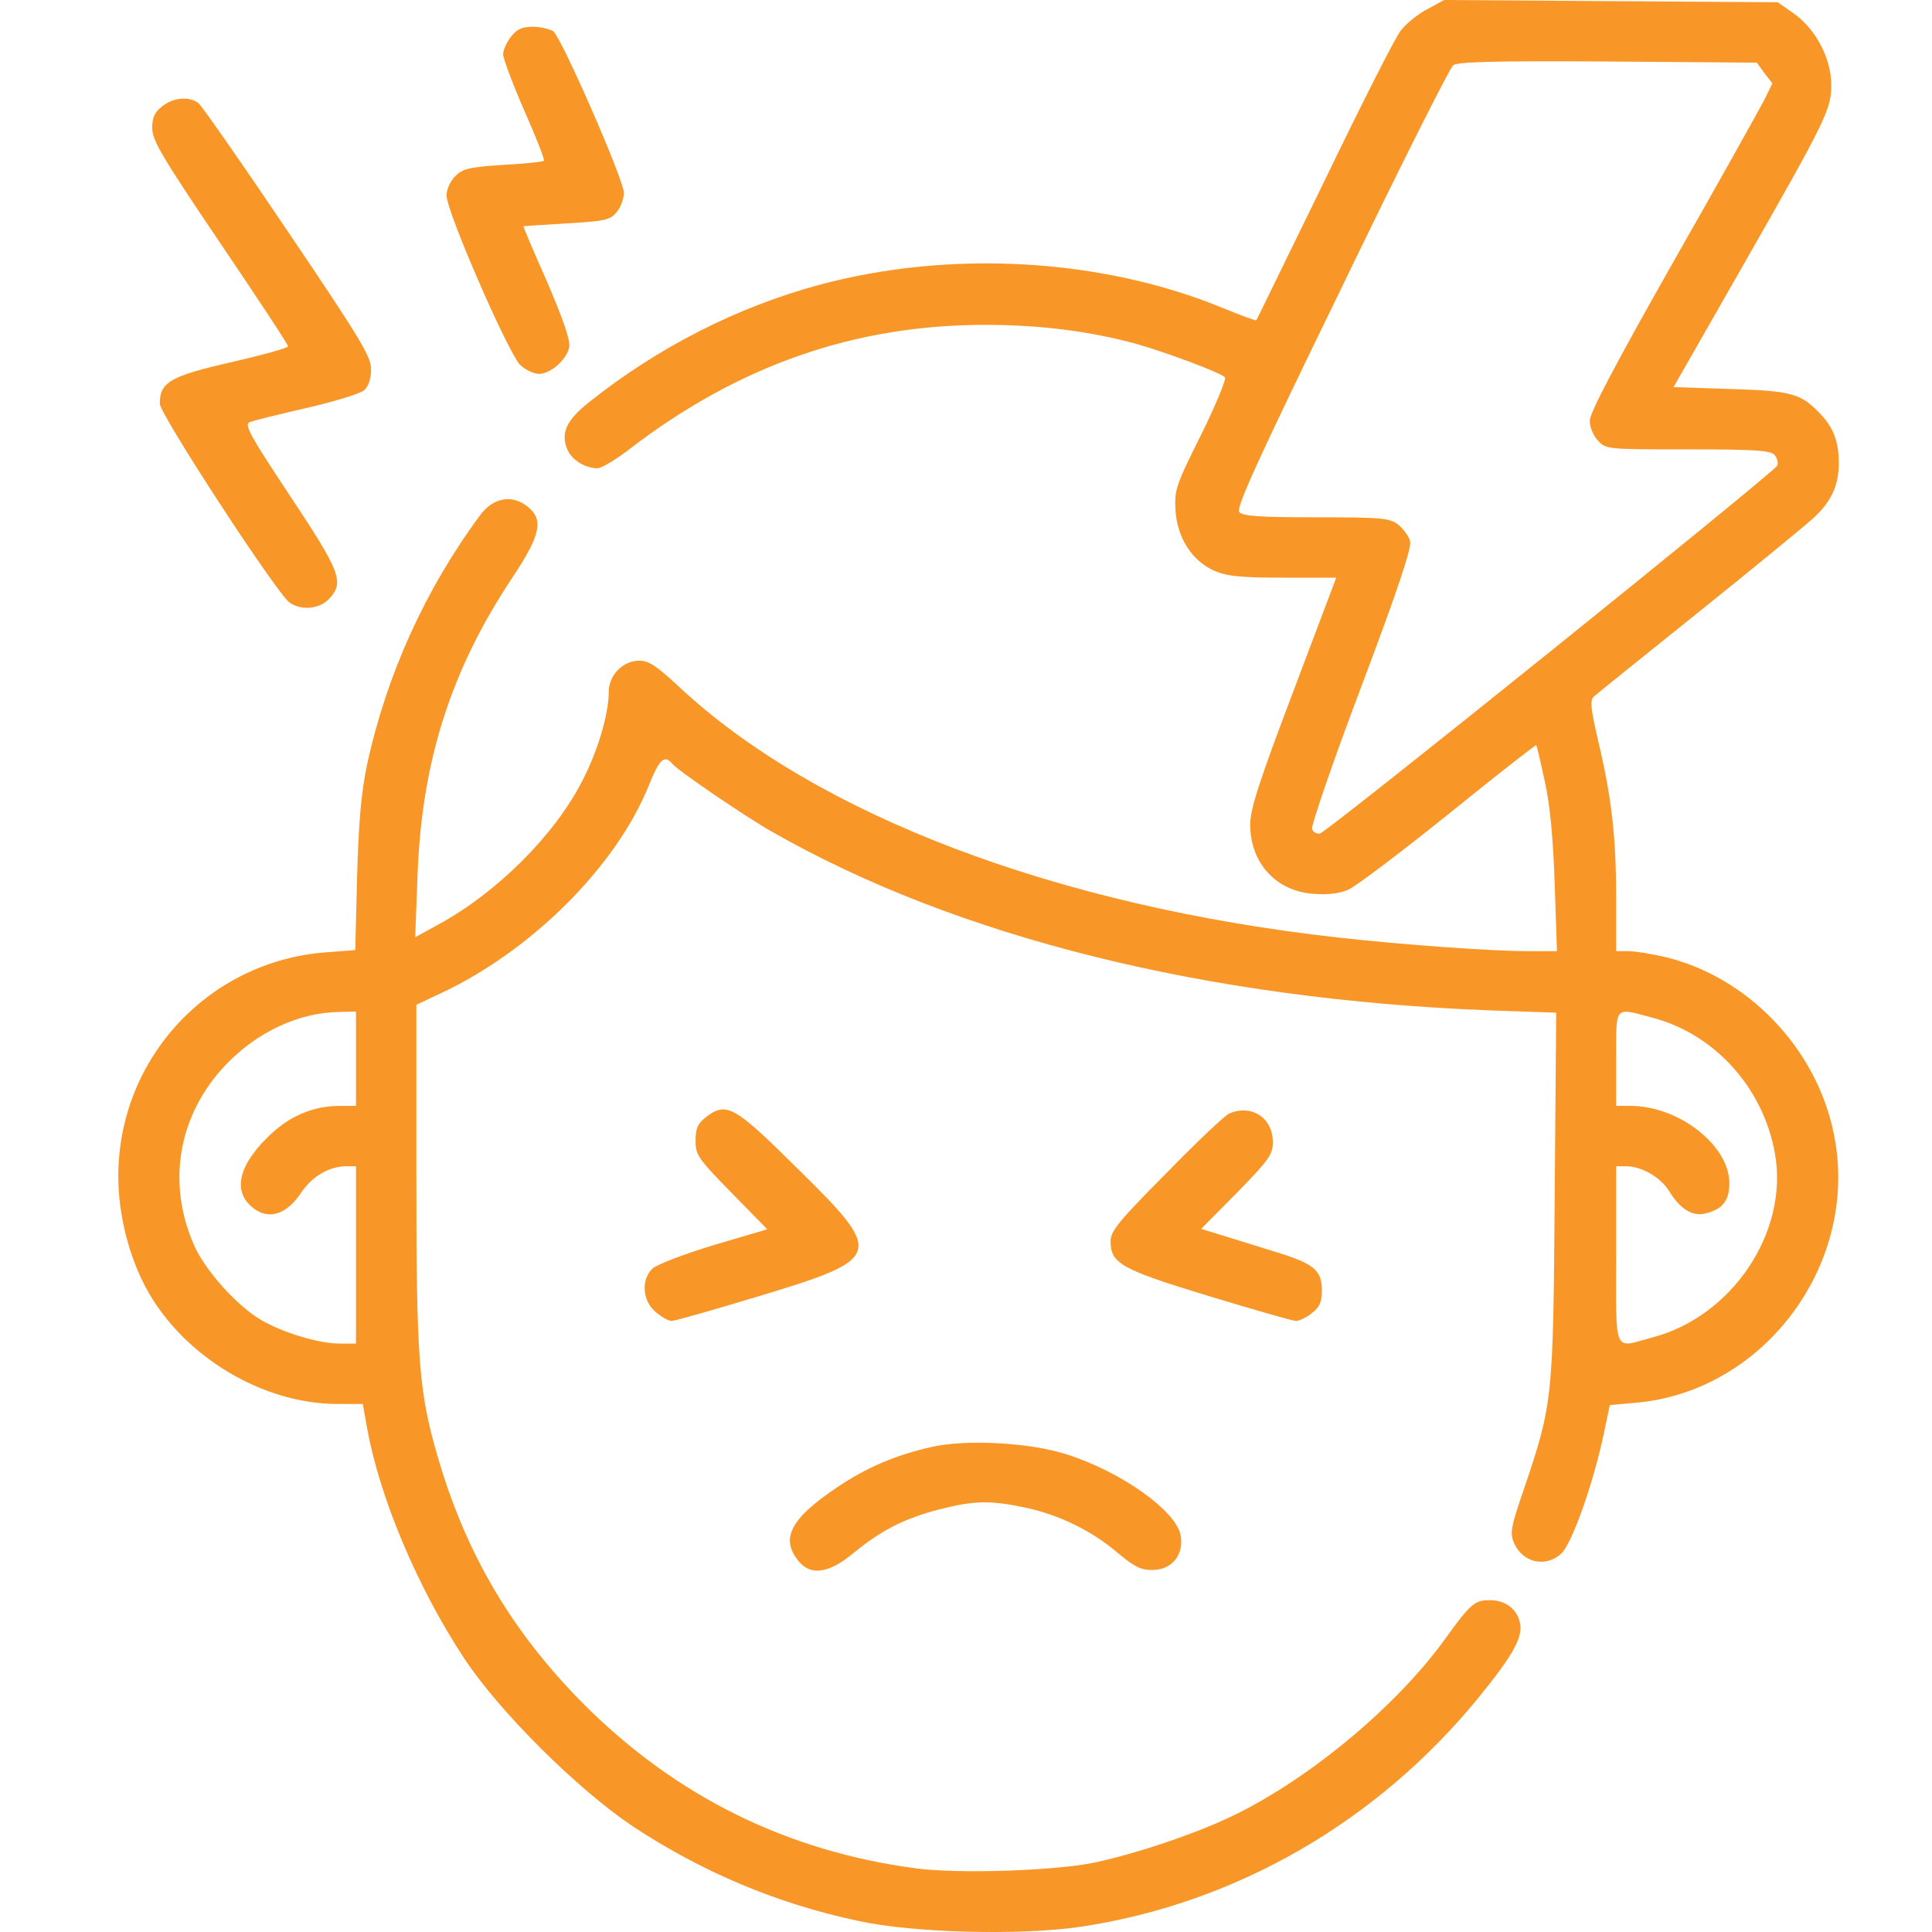
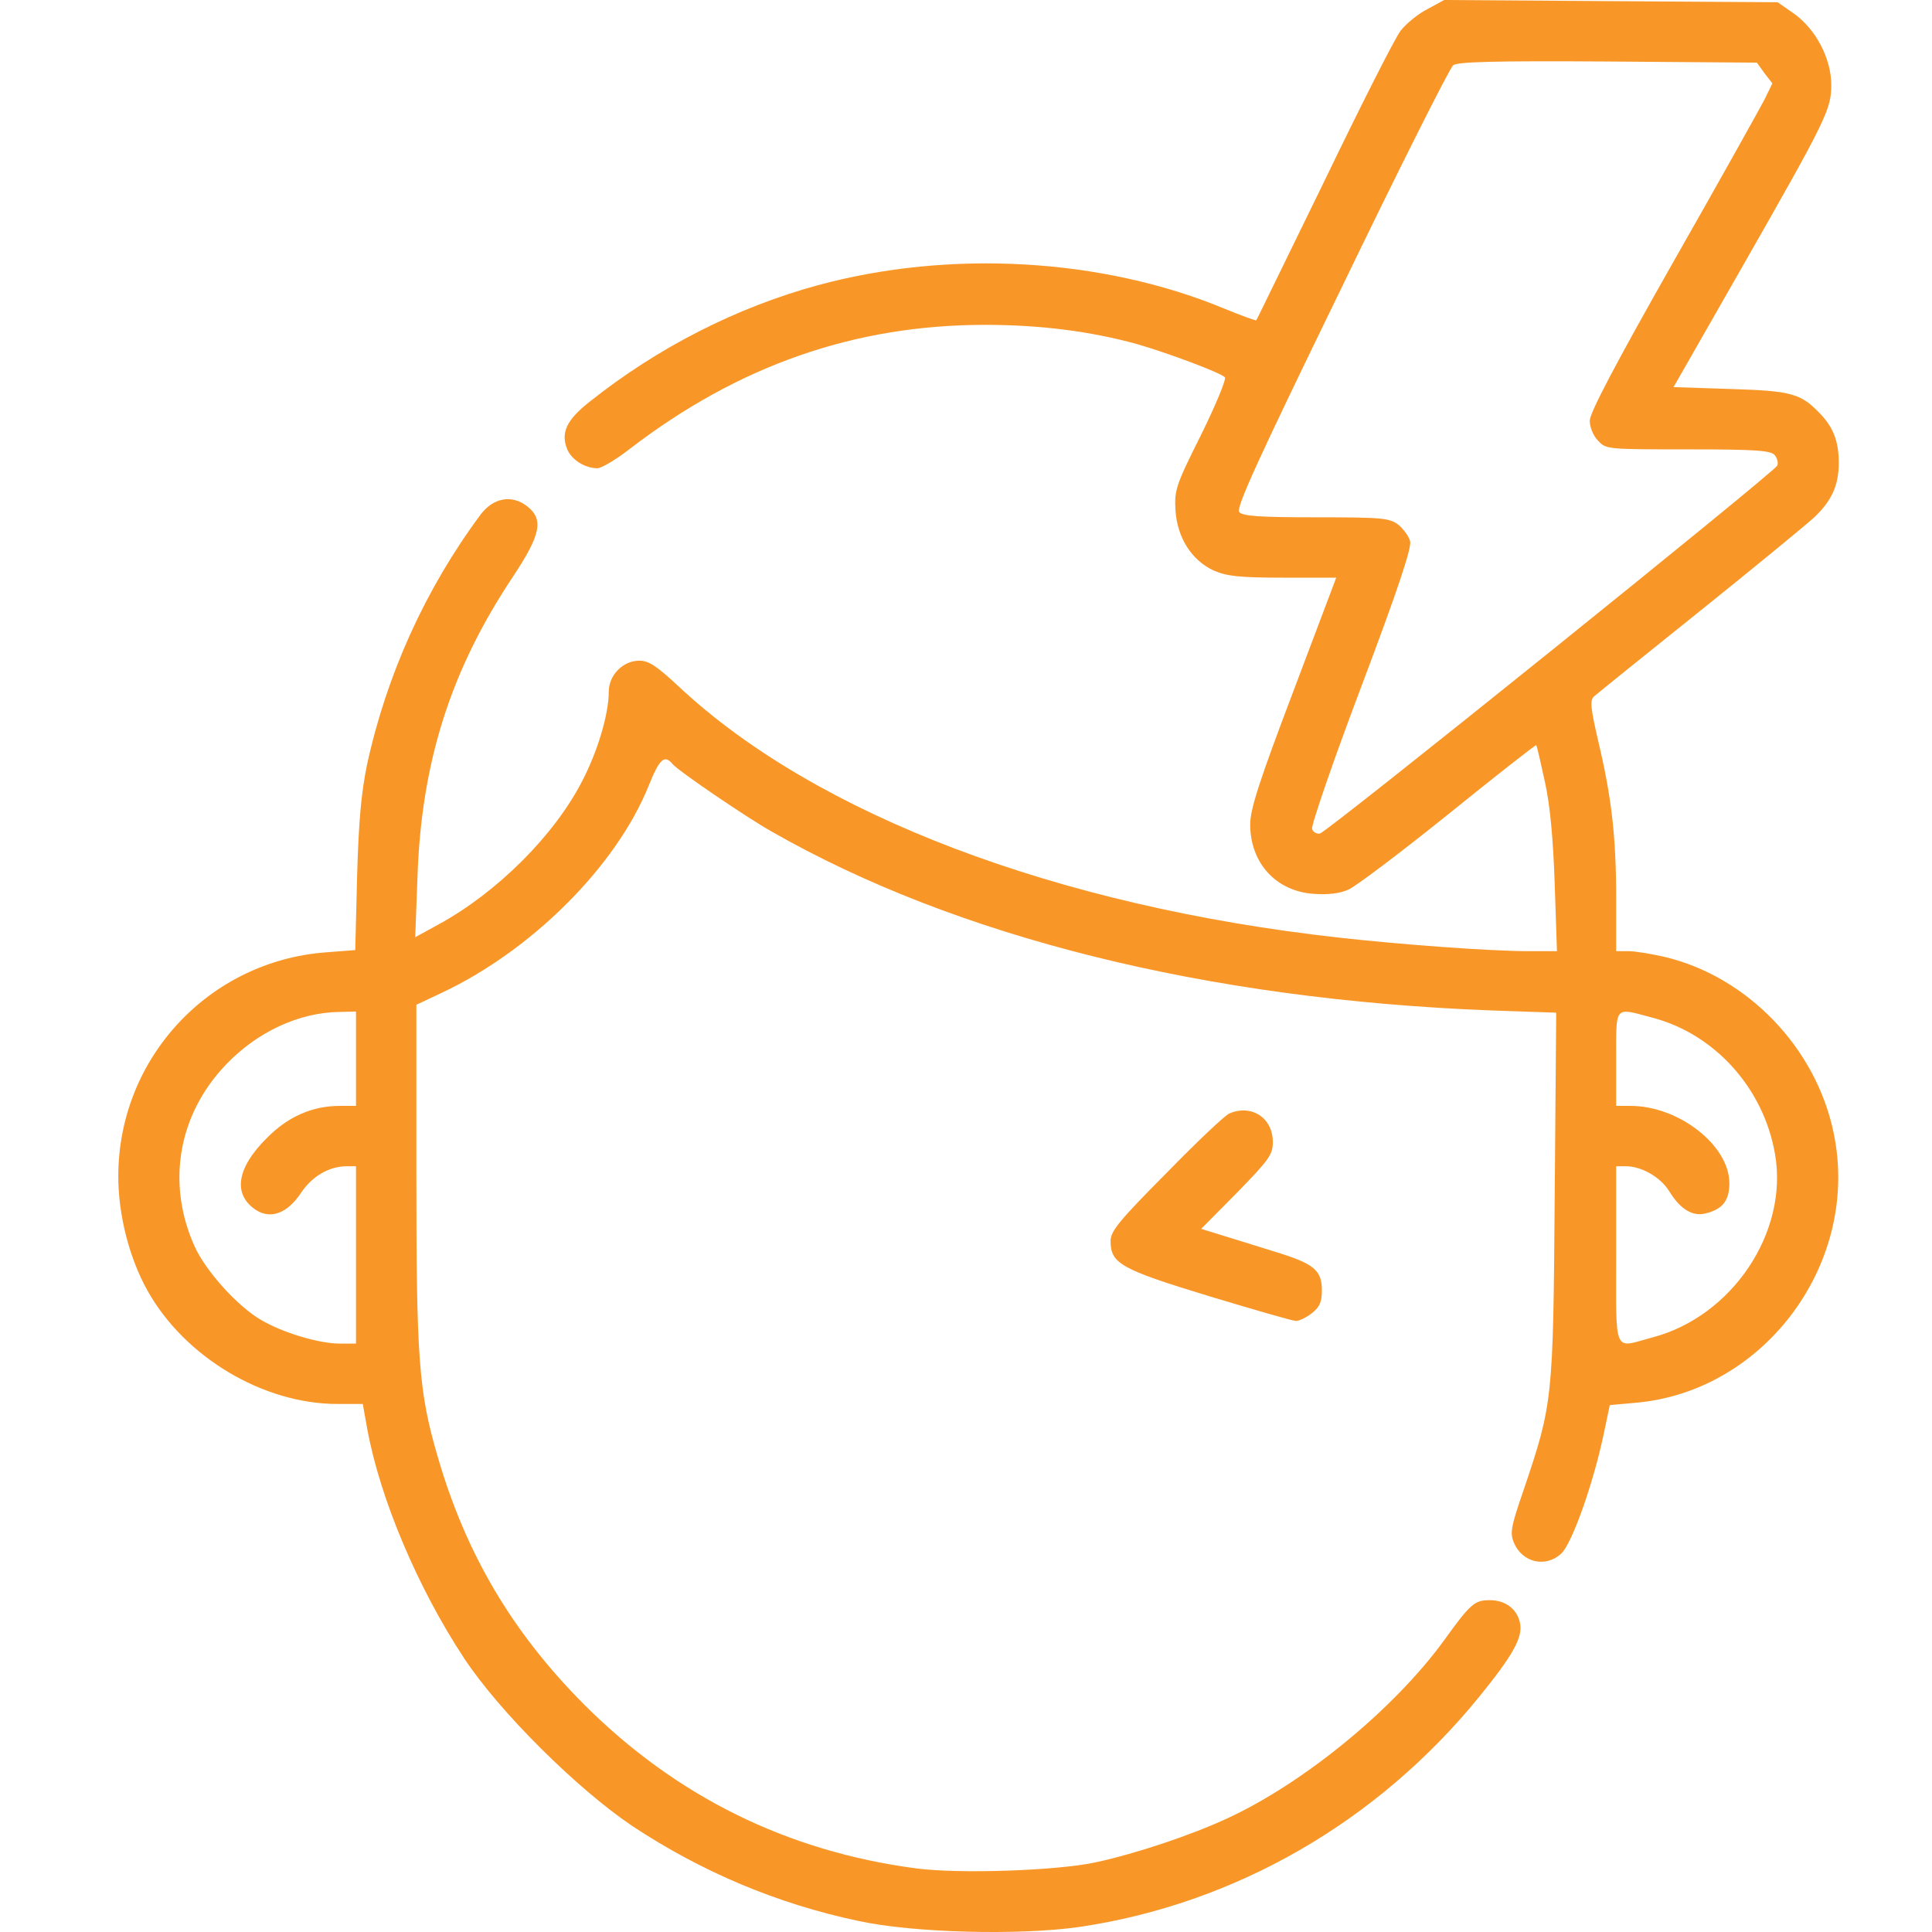
<svg xmlns="http://www.w3.org/2000/svg" width="49" height="49" viewBox="0 0 49 49" fill="none">
  <path d="M36.206 0.23C35.976 0.344 35.67 0.593 35.526 0.775C35.383 0.957 34.512 2.679 33.584 4.603C32.646 6.517 31.88 8.105 31.861 8.124C31.842 8.134 31.469 8 31.029 7.818C27.947 6.545 24.091 6.325 20.742 7.234C18.675 7.799 16.684 8.813 14.952 10.191C14.368 10.651 14.215 10.976 14.387 11.397C14.502 11.665 14.837 11.876 15.153 11.876C15.249 11.876 15.612 11.665 15.957 11.397C18.732 9.263 21.679 8.239 24.99 8.239C26.378 8.239 27.66 8.402 28.837 8.727C29.603 8.947 30.942 9.445 31.067 9.569C31.105 9.617 30.837 10.268 30.464 11.024C29.813 12.325 29.785 12.431 29.813 12.947C29.861 13.646 30.225 14.21 30.78 14.469C31.115 14.612 31.411 14.651 32.541 14.651H33.89L32.799 17.541C31.928 19.837 31.708 20.526 31.708 20.909C31.708 21.885 32.359 22.603 33.316 22.67C33.679 22.698 33.986 22.66 34.196 22.564C34.378 22.488 35.517 21.627 36.732 20.651C37.938 19.675 38.942 18.89 38.962 18.899C38.981 18.919 39.076 19.34 39.182 19.828C39.316 20.43 39.392 21.282 39.431 22.421L39.488 24.124H38.78C37.823 24.124 35.584 23.962 33.957 23.78C26.808 22.986 20.703 20.67 17.23 17.426C16.655 16.89 16.454 16.756 16.215 16.756C15.804 16.756 15.44 17.119 15.44 17.541C15.44 18.115 15.153 19.072 14.761 19.818C14.053 21.196 12.598 22.641 11.124 23.445L10.531 23.77L10.588 22.249C10.684 19.34 11.431 16.995 13 14.641C13.718 13.56 13.794 13.177 13.373 12.842C12.981 12.536 12.512 12.622 12.187 13.053C10.789 14.938 9.804 17.11 9.306 19.407C9.163 20.105 9.096 20.832 9.057 22.22L9.01 24.096L8.273 24.153C5.297 24.373 3 26.842 3 29.837C3 30.813 3.278 31.904 3.737 32.727C4.675 34.411 6.665 35.608 8.56 35.608H9.201L9.316 36.249C9.641 38.019 10.598 40.277 11.765 42.048C12.665 43.416 14.646 45.378 16.043 46.316C17.794 47.474 19.718 48.287 21.765 48.718C23.153 49.024 25.861 49.091 27.383 48.871C31.325 48.287 34.933 46.21 37.517 43.033C38.387 41.962 38.627 41.521 38.55 41.158C38.474 40.804 38.177 40.584 37.785 40.584C37.402 40.584 37.297 40.67 36.636 41.588C35.373 43.33 33.096 45.206 31.134 46.115C30.206 46.545 28.837 47.005 27.785 47.234C26.808 47.445 24.33 47.531 23.239 47.387C19.966 46.957 17.143 45.56 14.809 43.225C12.99 41.397 11.813 39.407 11.096 36.928C10.617 35.282 10.56 34.459 10.56 29.789V25.483L11.191 25.186C13.478 24.115 15.632 21.971 16.454 19.923C16.732 19.234 16.856 19.129 17.067 19.387C17.201 19.55 18.914 20.718 19.555 21.081C24.253 23.77 30.588 25.349 37.813 25.627L39.469 25.684L39.431 30.335C39.392 35.531 39.383 35.598 38.636 37.809C38.32 38.727 38.292 38.88 38.397 39.129C38.608 39.627 39.191 39.77 39.593 39.407C39.861 39.167 40.397 37.665 40.665 36.411L40.828 35.636L41.469 35.579C44.77 35.301 47.201 32 46.502 28.718C46.052 26.564 44.311 24.765 42.215 24.268C41.88 24.191 41.469 24.124 41.306 24.124H40.99V22.804C40.99 21.234 40.875 20.23 40.541 18.823C40.34 17.952 40.32 17.77 40.426 17.665C40.502 17.598 41.698 16.631 43.096 15.512C44.493 14.392 45.794 13.32 46.005 13.129C46.454 12.708 46.636 12.306 46.636 11.742C46.636 11.206 46.502 10.852 46.177 10.507C45.679 9.981 45.459 9.914 43.899 9.866L42.445 9.818L44.167 6.804C46.33 3.014 46.445 2.775 46.445 2.153C46.445 1.483 46.052 0.737 45.497 0.344L45.086 0.057L40.856 0.029L36.627 1.17501e-06L36.206 0.23ZM44.751 1.856L44.952 2.115L44.751 2.526C44.636 2.746 43.603 4.603 42.435 6.651C40.981 9.215 40.32 10.469 40.32 10.67C40.32 10.832 40.407 11.053 40.531 11.177C40.732 11.397 40.77 11.397 42.818 11.397C44.531 11.397 44.914 11.426 45.009 11.541C45.076 11.617 45.105 11.742 45.076 11.809C45.019 11.962 33.67 21.1 33.478 21.139C33.402 21.158 33.306 21.11 33.277 21.024C33.249 20.947 33.804 19.32 34.521 17.426C35.45 14.966 35.804 13.895 35.765 13.732C35.737 13.608 35.593 13.416 35.469 13.311C35.239 13.139 35.076 13.12 33.383 13.12C31.938 13.12 31.517 13.091 31.43 12.986C31.344 12.88 31.899 11.665 34.014 7.321C35.488 4.268 36.77 1.722 36.856 1.655C36.971 1.569 37.861 1.541 40.78 1.56L44.56 1.589L44.751 1.856ZM9.029 26.852V28.048H8.617C7.928 28.048 7.306 28.316 6.77 28.861C5.995 29.627 5.9 30.297 6.493 30.689C6.866 30.928 7.287 30.775 7.632 30.258C7.909 29.837 8.349 29.579 8.789 29.579H9.029V31.828V34.076H8.608C8.091 34.076 7.163 33.799 6.617 33.474C6.024 33.129 5.23 32.249 4.943 31.627C4.215 30.029 4.512 28.277 5.727 27.005C6.522 26.172 7.584 25.674 8.627 25.665L9.029 25.655V26.852ZM41.899 25.808C43.488 26.22 44.732 27.598 45.019 29.273C45.364 31.253 43.928 33.397 41.899 33.923C40.904 34.191 40.99 34.392 40.99 31.828V29.579H41.239C41.631 29.579 42.12 29.856 42.34 30.22C42.617 30.67 42.933 30.861 43.258 30.775C43.689 30.67 43.861 30.45 43.861 30.009C43.861 29.052 42.579 28.048 41.354 28.048H40.99V26.852C40.99 25.483 40.933 25.55 41.899 25.808Z" fill="#F89728" />
-   <path d="M12.962 0.928C12.847 1.072 12.761 1.273 12.761 1.378C12.761 1.483 13 2.124 13.297 2.804C13.593 3.474 13.823 4.057 13.794 4.076C13.775 4.105 13.306 4.153 12.761 4.182C11.899 4.239 11.737 4.277 11.545 4.469C11.421 4.593 11.325 4.804 11.325 4.957C11.325 5.368 12.914 9.014 13.201 9.263C13.335 9.387 13.545 9.483 13.67 9.483C13.957 9.483 14.368 9.129 14.435 8.813C14.474 8.651 14.301 8.143 13.88 7.158C13.536 6.383 13.268 5.751 13.277 5.742C13.277 5.732 13.775 5.703 14.378 5.665C15.354 5.608 15.478 5.579 15.641 5.378C15.746 5.254 15.823 5.033 15.823 4.89C15.823 4.565 14.244 0.957 14.033 0.794C13.947 0.737 13.708 0.679 13.517 0.679C13.239 0.679 13.115 0.737 12.962 0.928Z" fill="#F89728" />
-   <path d="M4.11 2.699C3.919 2.852 3.861 2.976 3.861 3.254C3.861 3.56 4.11 3.981 5.584 6.163C6.531 7.56 7.306 8.737 7.306 8.785C7.306 8.823 6.655 9.005 5.861 9.187C4.311 9.541 4.053 9.694 4.053 10.239C4.053 10.507 7.019 15.053 7.344 15.282C7.641 15.493 8.1 15.445 8.34 15.196C8.742 14.775 8.646 14.517 7.354 12.574C6.34 11.043 6.187 10.765 6.33 10.708C6.416 10.67 7.077 10.507 7.785 10.344C8.493 10.182 9.143 9.981 9.239 9.895C9.344 9.799 9.411 9.608 9.411 9.368C9.411 9.043 9.153 8.612 7.297 5.866C6.139 4.144 5.115 2.679 5.029 2.612C4.799 2.44 4.397 2.469 4.11 2.699Z" fill="#F89728" />
-   <path d="M17.89 28.344C17.698 28.498 17.641 28.622 17.641 28.928C17.641 29.292 17.698 29.378 18.55 30.249L19.459 31.177L18.1 31.579C17.344 31.808 16.646 32.077 16.55 32.172C16.253 32.45 16.292 32.995 16.627 33.273C16.77 33.397 16.952 33.502 17.038 33.502C17.115 33.502 18.119 33.215 19.258 32.871C22.416 31.914 22.445 31.818 20.206 29.617C18.608 28.029 18.416 27.933 17.89 28.344Z" fill="#F89728" />
  <path d="M31.182 28.239C31.076 28.277 30.359 28.957 29.584 29.751C28.378 30.966 28.167 31.225 28.167 31.474C28.167 32.048 28.426 32.191 30.655 32.871C31.794 33.215 32.789 33.502 32.866 33.502C32.952 33.502 33.134 33.416 33.277 33.301C33.469 33.148 33.526 33.024 33.526 32.727C33.526 32.211 33.325 32.048 32.321 31.742C31.852 31.598 31.239 31.407 30.962 31.32L30.464 31.167L31.373 30.249C32.187 29.416 32.282 29.282 32.282 28.966C32.282 28.354 31.746 28 31.182 28.239Z" fill="#F89728" />
-   <path d="M23.622 36.699C22.703 36.909 21.985 37.215 21.23 37.722C20.062 38.507 19.794 39.005 20.234 39.569C20.55 39.981 21.019 39.914 21.66 39.378C22.349 38.813 22.942 38.507 23.842 38.277C24.703 38.057 25.124 38.048 26.014 38.239C26.866 38.421 27.689 38.823 28.34 39.378C28.761 39.732 28.923 39.818 29.22 39.818C29.718 39.818 30.024 39.445 29.947 38.957C29.852 38.335 28.464 37.34 27.067 36.89C26.119 36.584 24.512 36.498 23.622 36.699Z" fill="#F89728" />
</svg>